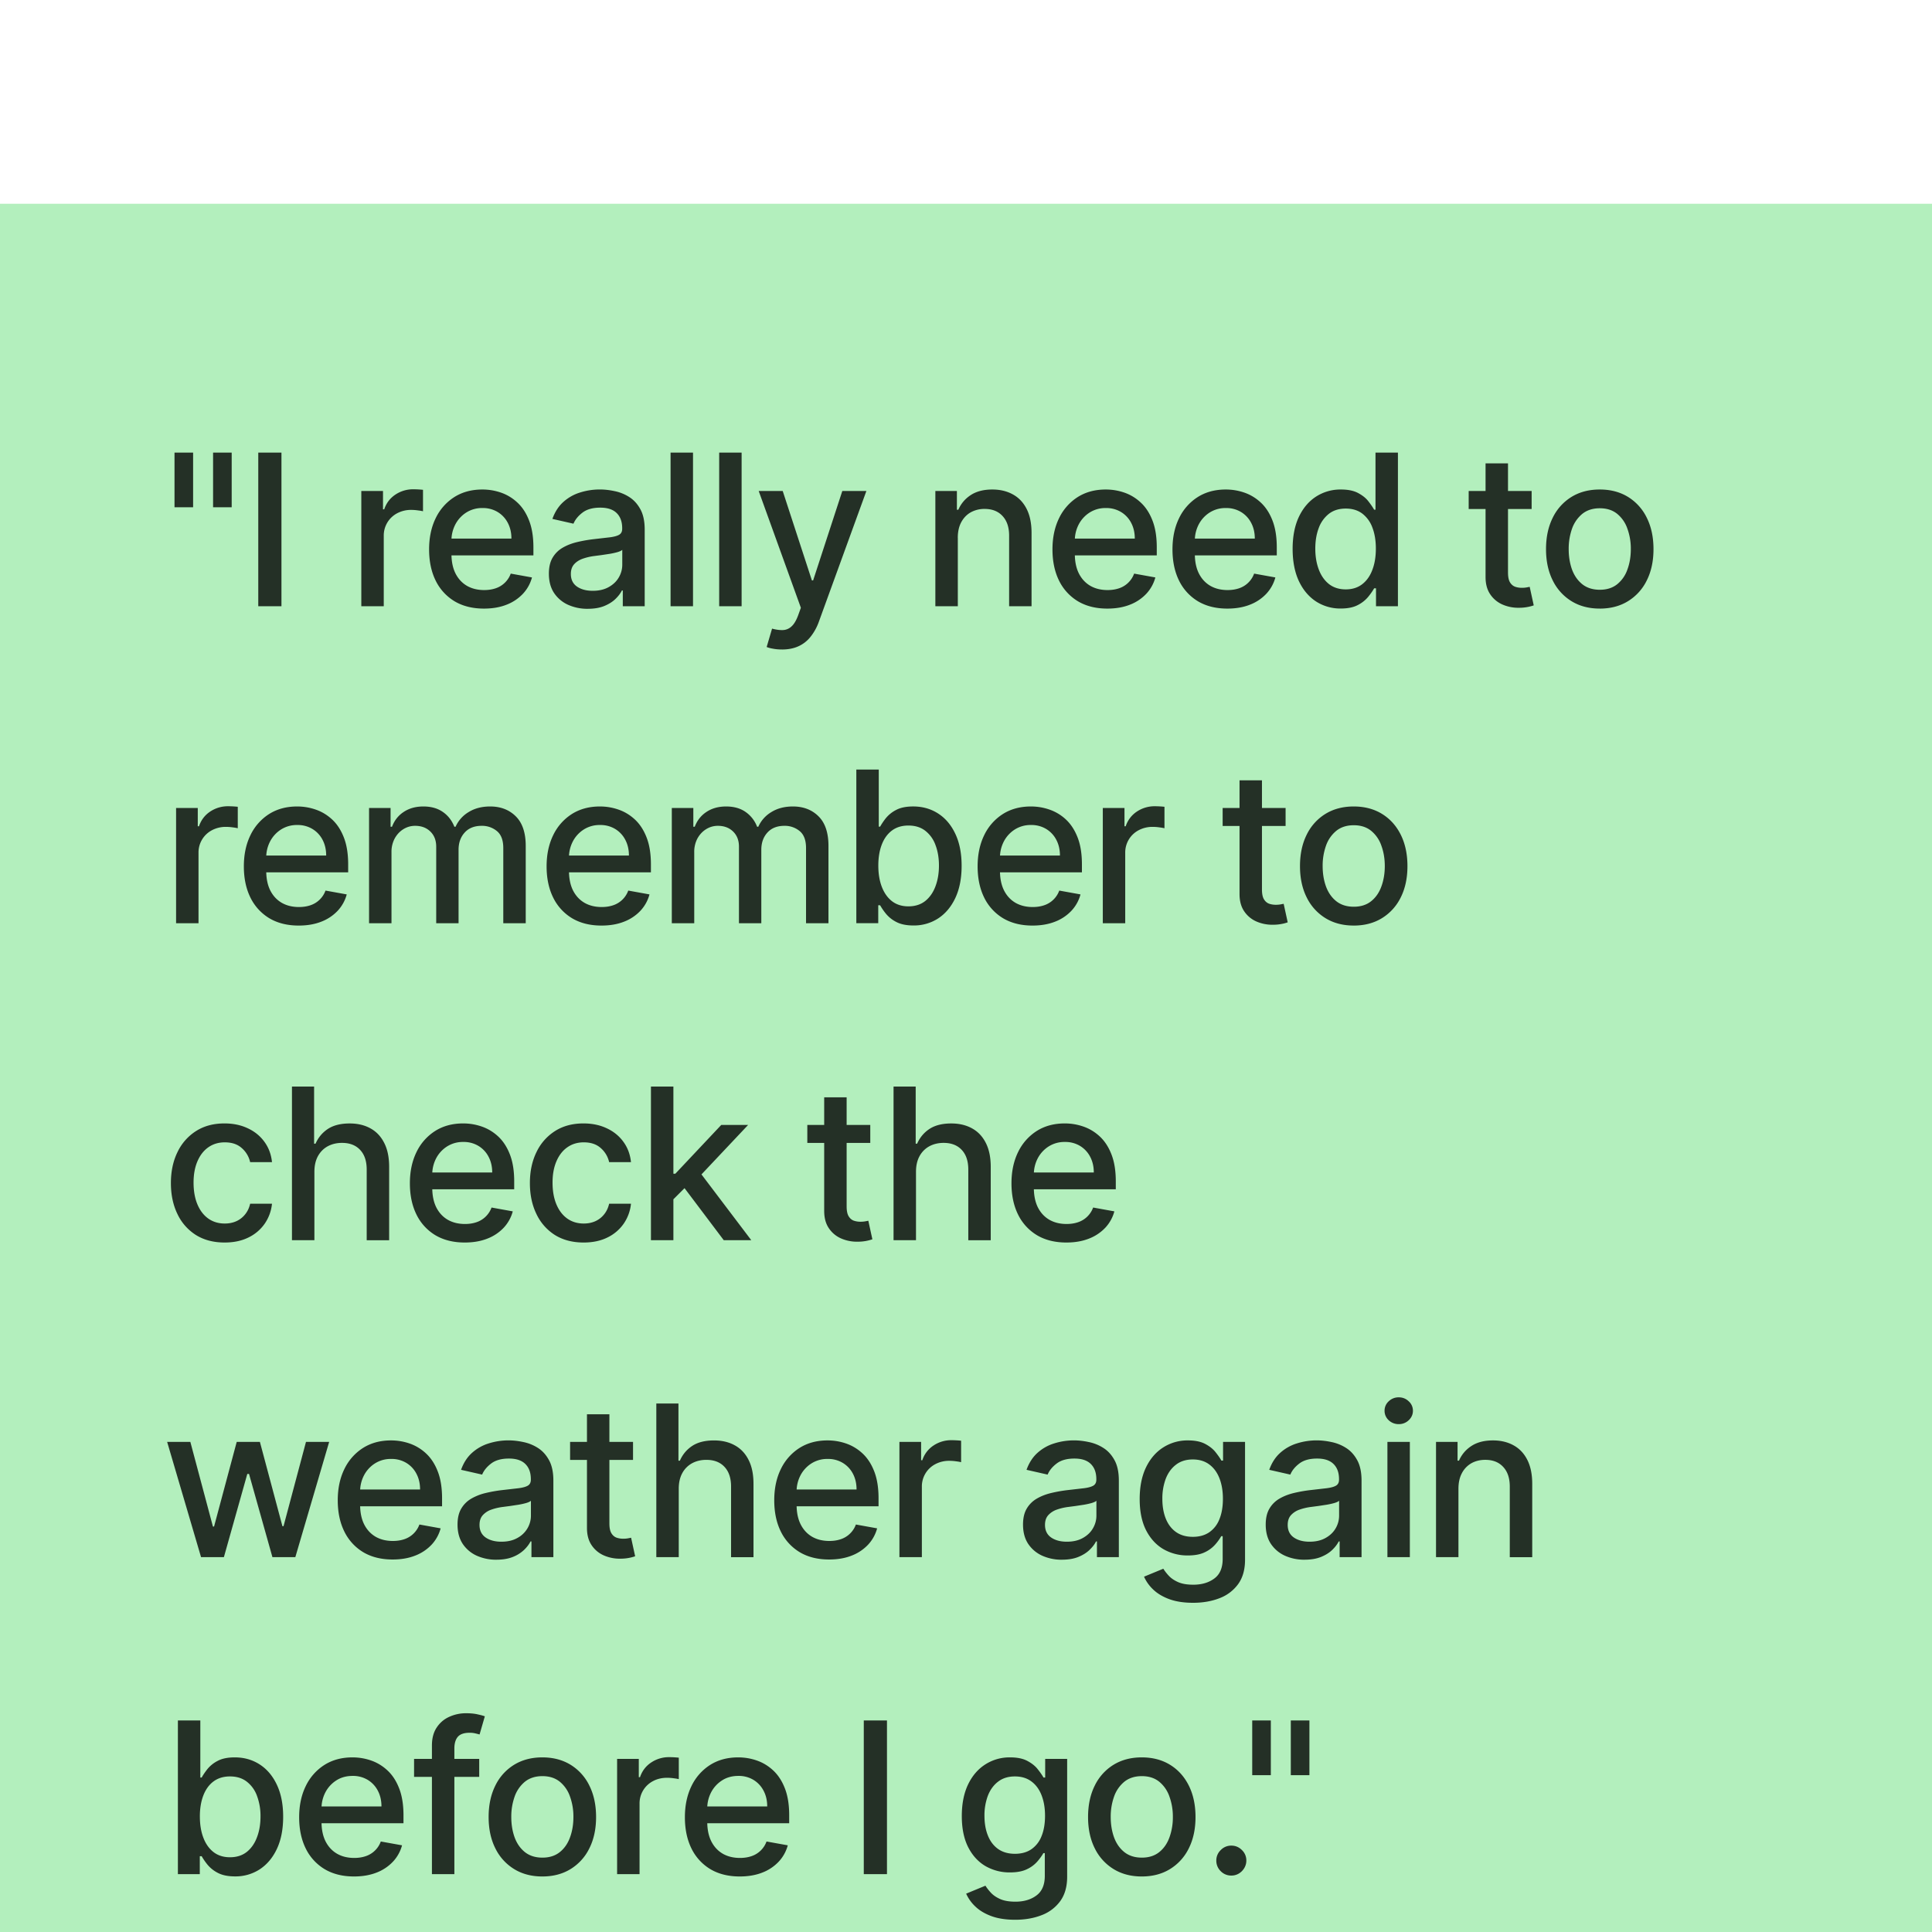
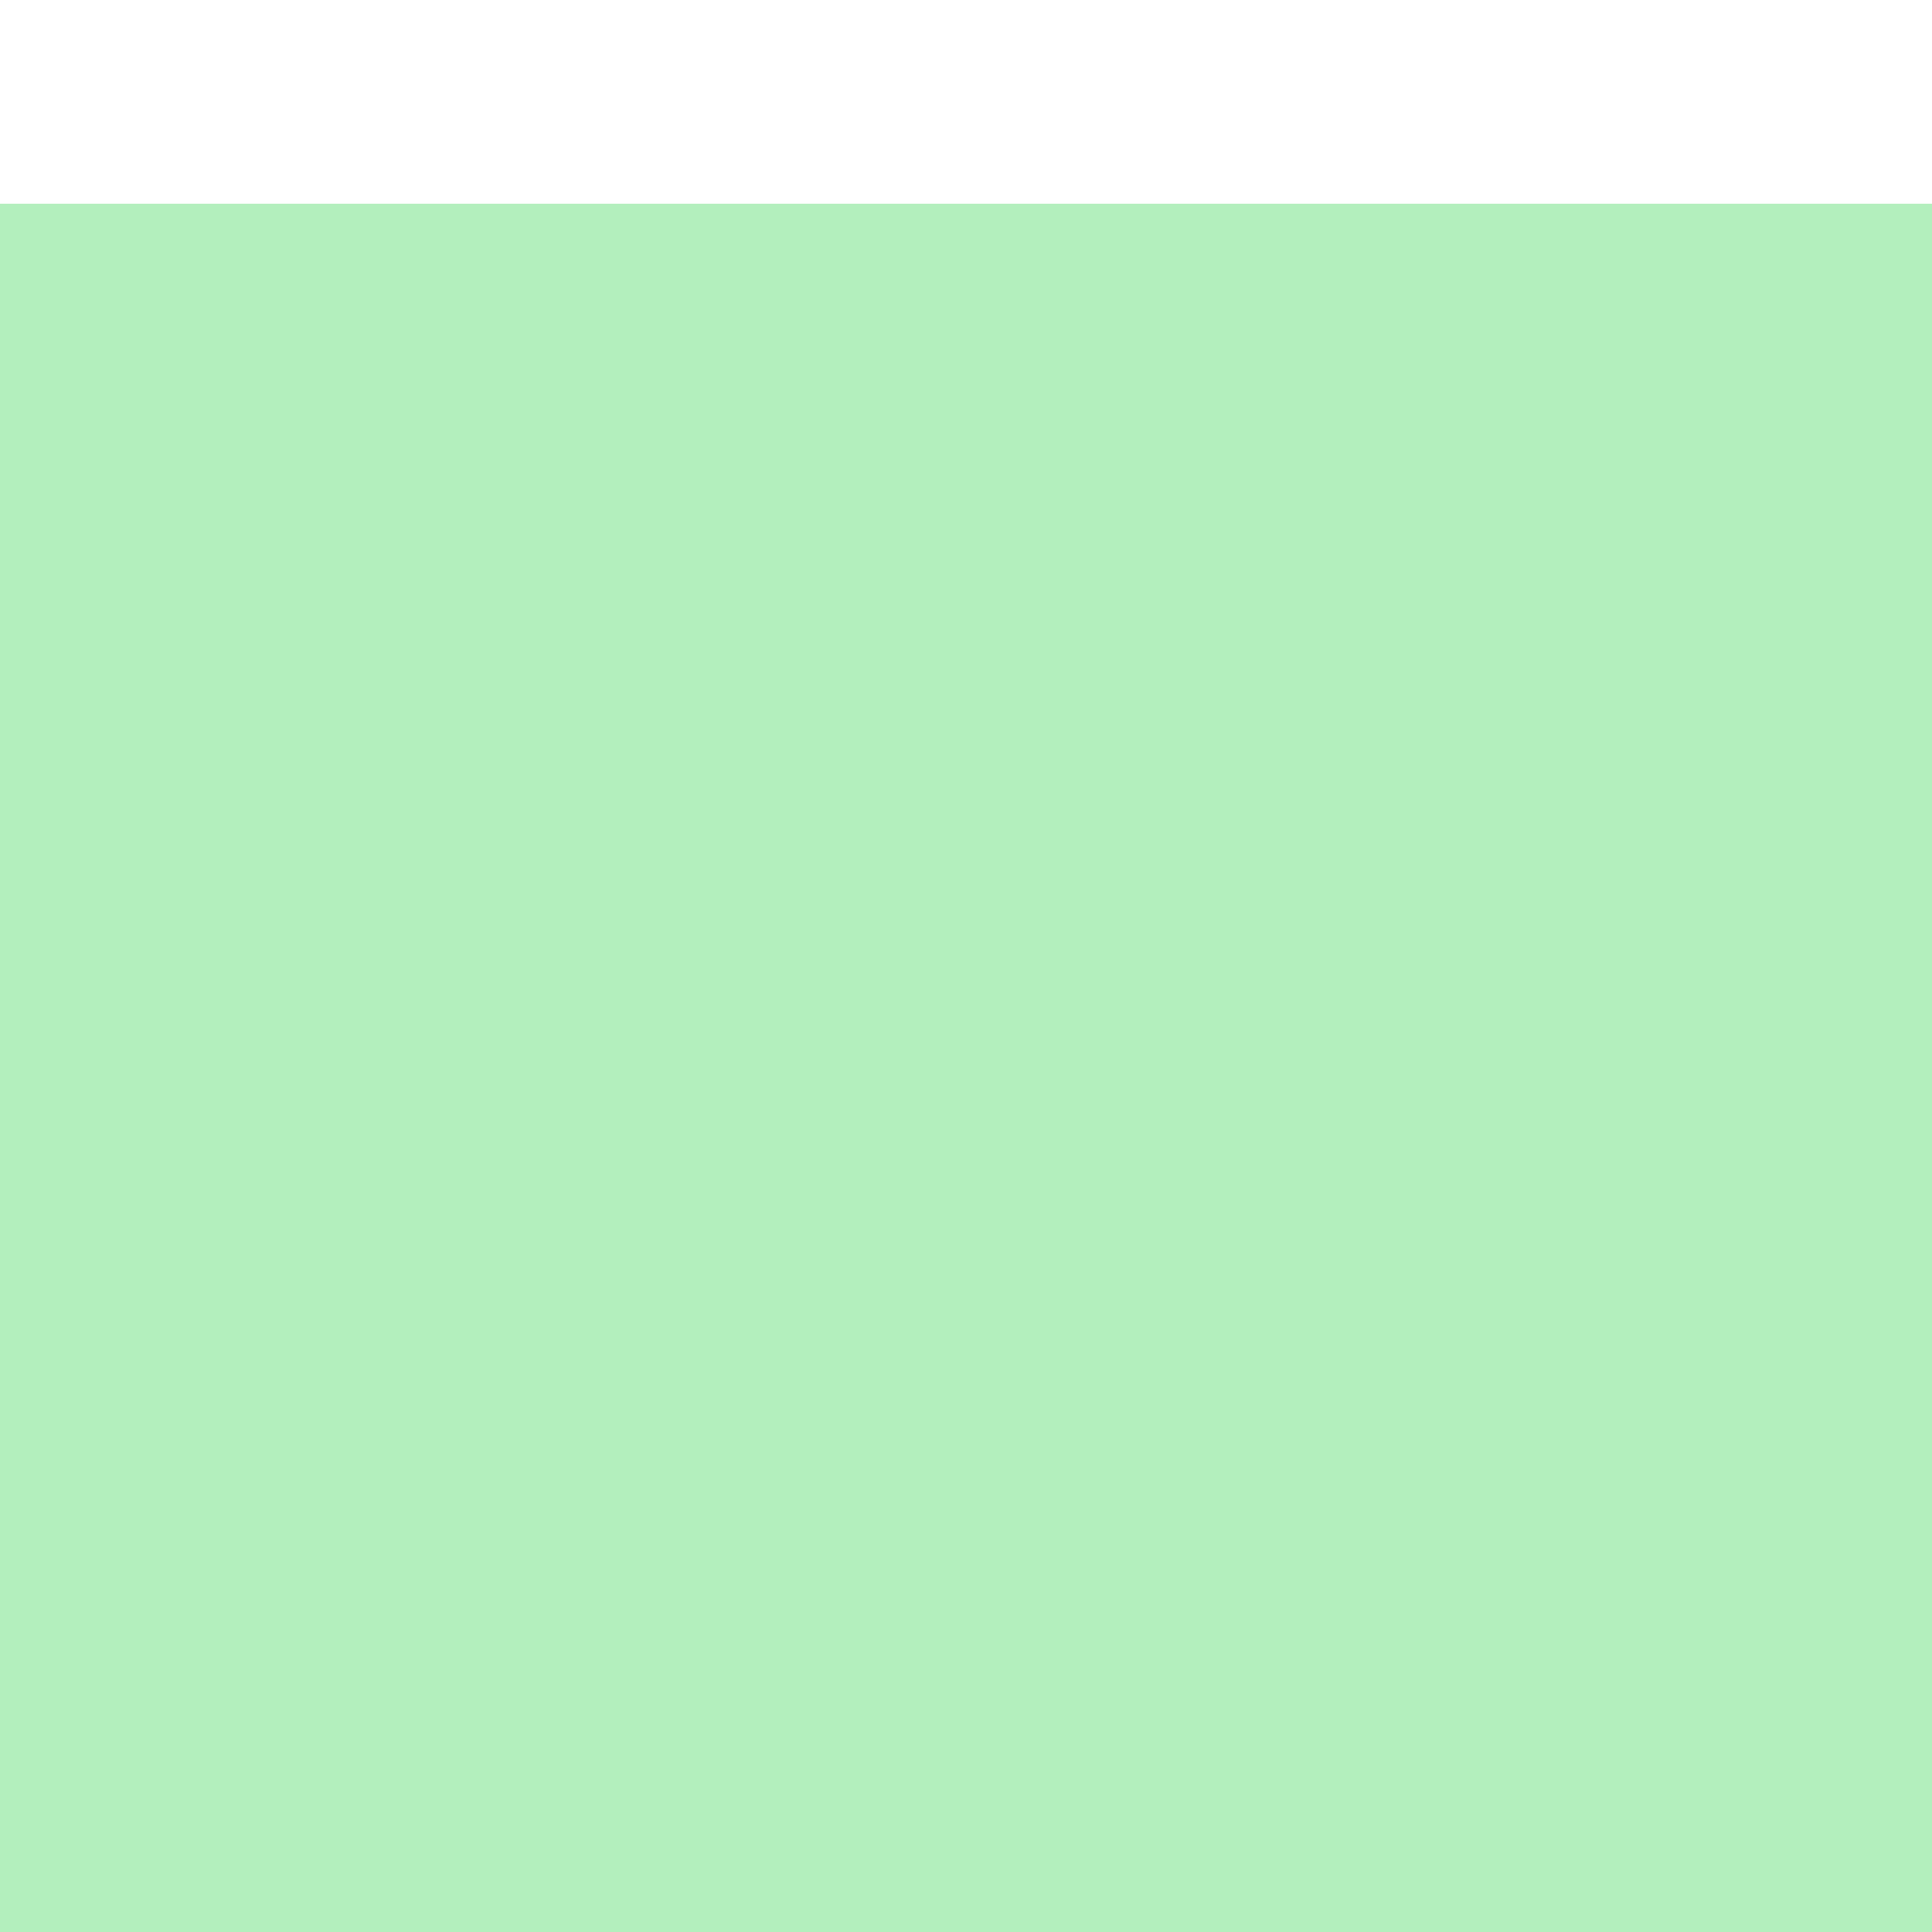
<svg xmlns="http://www.w3.org/2000/svg" width="128" height="128" fill="none">
  <g filter="url(#a)">
    <path fill="#B3EFBD" d="M0 0h128v128H0z" />
-     <path fill="#000" fill-opacity=".8" d="M12.794 16.485v3.624h-1.232v-3.624h1.232Zm2.556 0v3.624h-1.233v-3.624h1.233Zm3.297 0v10.181h-1.536v-10.18h1.536Zm5.291 10.181V19.03h1.437v1.213h.08c.139-.41.384-.734.735-.97a2.106 2.106 0 0 1 1.203-.357 6.379 6.379 0 0 1 .632.035v1.421a2.662 2.662 0 0 0-.318-.054 3.036 3.036 0 0 0-.458-.035 1.94 1.94 0 0 0-.94.224 1.662 1.662 0 0 0-.884 1.496v4.663h-1.487Zm8.125.155c-.752 0-1.4-.161-1.944-.483a3.272 3.272 0 0 1-1.253-1.367c-.291-.59-.437-1.28-.437-2.073 0-.782.146-1.472.437-2.068a3.398 3.398 0 0 1 1.233-1.397c.53-.335 1.15-.502 1.86-.502.43 0 .848.071 1.253.213.404.143.767.367 1.088.672.322.305.575.7.76 1.188.186.484.28 1.072.28 1.765v.527h-6.071v-1.114h4.614c0-.391-.08-.737-.239-1.039a1.803 1.803 0 0 0-.671-.72 1.875 1.875 0 0 0-1.004-.264 1.94 1.94 0 0 0-1.094.308 2.07 2.07 0 0 0-.716.795 2.296 2.296 0 0 0-.249 1.06v.87c0 .51.09.944.269 1.302.182.358.436.631.76.82.325.186.705.279 1.139.279.282 0 .538-.04.77-.12a1.599 1.599 0 0 0 .99-.97l1.407.254a2.548 2.548 0 0 1-.607 1.09 2.94 2.94 0 0 1-1.088.72c-.435.17-.93.254-1.487.254Zm6.882.014a3.12 3.12 0 0 1-1.313-.268 2.211 2.211 0 0 1-.93-.79c-.225-.345-.337-.768-.337-1.268 0-.431.082-.786.248-1.064.166-.279.39-.499.671-.661.282-.163.597-.285.945-.368a9.387 9.387 0 0 1 1.064-.19l1.114-.128c.285-.037.492-.095.621-.174.13-.08.194-.21.194-.388V21.5c0-.434-.123-.77-.368-1.01-.242-.238-.603-.357-1.084-.357-.5 0-.895.11-1.183.333-.285.219-.482.462-.592.73l-1.397-.317c.166-.464.408-.839.726-1.124a2.942 2.942 0 0 1 1.109-.626 4.327 4.327 0 0 1 1.317-.2c.305 0 .628.037.97.11.345.07.666.199.964.388.302.189.549.459.741.81.192.348.288.8.288 1.358v5.07h-1.451v-1.044h-.06c-.096.193-.24.382-.432.567-.193.186-.44.34-.741.463-.302.122-.663.183-1.084.183Zm.323-1.193c.411 0 .762-.08 1.054-.243.295-.163.519-.375.671-.637a1.65 1.65 0 0 0 .234-.85v-.984c-.053.053-.156.103-.308.149a4.81 4.81 0 0 1-.512.114l-.562.085-.458.06a3.688 3.688 0 0 0-.79.184c-.235.086-.424.21-.567.372-.139.16-.209.372-.209.637 0 .368.136.646.408.835.272.186.618.278 1.04.278Zm6.646-9.157v10.181h-1.487v-10.18h1.487Zm3.22 0v10.181h-1.486v-10.18h1.486Zm2.674 13.045c-.222 0-.425-.018-.607-.055a1.91 1.91 0 0 1-.408-.109l.358-1.218c.272.073.514.104.726.095a.87.87 0 0 0 .562-.24c.166-.148.312-.392.438-.73l.183-.507-2.794-7.736h1.591l1.934 5.926h.08l1.934-5.926H57.4l-3.147 8.656a3.452 3.452 0 0 1-.557 1.009 2.16 2.16 0 0 1-.806.626c-.311.14-.672.21-1.083.21Zm11.65-7.398v4.534H61.97V19.03h1.427v1.243h.094c.176-.404.45-.73.825-.974.378-.246.854-.368 1.427-.368.52 0 .976.11 1.367.328.391.215.695.537.91.964.216.428.323.957.323 1.586v4.857h-1.486v-4.678c0-.553-.144-.986-.433-1.297-.288-.315-.684-.473-1.188-.473a1.86 1.86 0 0 0-.92.224c-.265.15-.475.368-.631.656-.153.285-.229.63-.229 1.034Zm9.905 4.689c-.752 0-1.4-.161-1.944-.483a3.272 3.272 0 0 1-1.253-1.367c-.291-.59-.437-1.28-.437-2.073 0-.782.146-1.472.437-2.068a3.398 3.398 0 0 1 1.233-1.397c.53-.335 1.15-.502 1.86-.502.43 0 .848.071 1.253.213.404.143.767.367 1.088.672.322.305.575.7.761 1.188.186.484.278 1.072.278 1.765v.527h-6.07v-1.114h4.614c0-.391-.08-.737-.239-1.039a1.803 1.803 0 0 0-.671-.72 1.875 1.875 0 0 0-1.004-.264 1.94 1.94 0 0 0-1.094.308 2.07 2.07 0 0 0-.716.795 2.296 2.296 0 0 0-.249 1.06v.87c0 .51.09.944.269 1.302.182.358.436.631.76.82.325.186.705.279 1.14.279.28 0 .538-.04.77-.12a1.599 1.599 0 0 0 .99-.97l1.406.254a2.548 2.548 0 0 1-.607 1.09 2.94 2.94 0 0 1-1.088.72c-.434.17-.93.254-1.487.254Zm7.95 0c-.751 0-1.4-.161-1.943-.483a3.272 3.272 0 0 1-1.253-1.367c-.291-.59-.437-1.28-.437-2.073 0-.782.145-1.472.437-2.068a3.398 3.398 0 0 1 1.233-1.397c.53-.335 1.15-.502 1.86-.502.43 0 .848.071 1.252.213.405.143.768.367 1.09.672.32.305.574.7.76 1.188.185.484.278 1.072.278 1.765v.527h-6.07v-1.114h4.614c0-.391-.08-.737-.24-1.039a1.803 1.803 0 0 0-.67-.72 1.875 1.875 0 0 0-1.005-.264 1.94 1.94 0 0 0-1.093.308 2.07 2.07 0 0 0-.716.795 2.296 2.296 0 0 0-.249 1.06v.87c0 .51.09.944.269 1.302.182.358.435.631.76.82.325.186.705.279 1.139.279.282 0 .538-.04.77-.12a1.599 1.599 0 0 0 .99-.97l1.407.254a2.548 2.548 0 0 1-.607 1.09 2.94 2.94 0 0 1-1.089.72c-.434.17-.93.254-1.486.254Zm7.52-.005a2.96 2.96 0 0 1-1.651-.473c-.48-.318-.859-.77-1.134-1.357-.272-.59-.408-1.297-.408-2.123 0-.825.138-1.531.413-2.118.279-.586.66-1.035 1.144-1.347a2.974 2.974 0 0 1 1.645-.467c.474 0 .855.08 1.144.238.291.156.517.338.676.547.162.209.288.393.378.552h.09v-3.783h1.486v10.181h-1.452v-1.188h-.124c-.09.163-.22.348-.388.557a2.155 2.155 0 0 1-.686.547c-.292.156-.67.234-1.134.234Zm.327-1.268c.428 0 .79-.113 1.084-.338.298-.229.524-.545.676-.95.156-.404.234-.875.234-1.412 0-.53-.076-.994-.229-1.392a2.051 2.051 0 0 0-.67-.93c-.296-.221-.66-.332-1.095-.332-.447 0-.82.116-1.118.348a2.126 2.126 0 0 0-.676.95c-.15.4-.224.852-.224 1.356 0 .51.076.97.229 1.378.152.407.377.73.676.969.301.235.672.353 1.113.353Zm12.315-6.518v1.193h-4.171V19.03h4.171Zm-3.053-1.83h1.487v7.224c0 .289.043.506.129.652.086.142.197.24.333.293.139.05.29.075.453.075.119 0 .223-.009.313-.025l.209-.04.268 1.228a2.497 2.497 0 0 1-.368.1 2.913 2.913 0 0 1-.596.059 2.617 2.617 0 0 1-1.094-.209 1.876 1.876 0 0 1-.82-.676c-.21-.305-.314-.688-.314-1.148V17.2Zm7.566 9.62c-.716 0-1.341-.163-1.874-.492a3.316 3.316 0 0 1-1.243-1.377c-.295-.59-.443-1.28-.443-2.068 0-.792.148-1.485.443-2.078a3.31 3.31 0 0 1 1.243-1.382c.533-.328 1.158-.492 1.874-.492.716 0 1.341.164 1.874.492a3.31 3.31 0 0 1 1.243 1.382c.295.593.443 1.286.443 2.078 0 .789-.148 1.478-.443 2.068a3.316 3.316 0 0 1-1.243 1.377c-.533.329-1.158.493-1.874.493Zm.005-1.247c.464 0 .848-.123 1.153-.368a2.15 2.15 0 0 0 .676-.98c.15-.407.224-.856.224-1.347a3.86 3.86 0 0 0-.224-1.342 2.18 2.18 0 0 0-.676-.99c-.305-.248-.689-.372-1.153-.372-.467 0-.855.124-1.164.373a2.235 2.235 0 0 0-.681.989 3.98 3.98 0 0 0-.218 1.342c0 .49.073.94.218 1.348.15.407.377.734.681.979.309.245.697.368 1.164.368ZM11.666 47.666V40.03h1.437v1.213h.08c.139-.41.384-.734.735-.97a2.106 2.106 0 0 1 1.203-.357 6.382 6.382 0 0 1 .632.035v1.422a2.666 2.666 0 0 0-.319-.055 3.036 3.036 0 0 0-.457-.035 1.94 1.94 0 0 0-.94.224 1.661 1.661 0 0 0-.885 1.496v4.663h-1.486Zm8.125.155c-.753 0-1.4-.161-1.944-.483a3.272 3.272 0 0 1-1.253-1.367c-.292-.59-.438-1.28-.438-2.073 0-.782.146-1.472.438-2.068a3.398 3.398 0 0 1 1.233-1.397c.53-.335 1.15-.502 1.86-.502.43 0 .848.071 1.252.214.404.142.767.366 1.089.67.321.306.575.702.76 1.189.186.484.279 1.072.279 1.765v.527h-6.07v-1.114h4.613c0-.391-.08-.737-.238-1.039a1.803 1.803 0 0 0-.671-.72 1.875 1.875 0 0 0-1.005-.264 1.94 1.94 0 0 0-1.094.308 2.07 2.07 0 0 0-.715.795 2.296 2.296 0 0 0-.249 1.06v.87c0 .51.09.944.268 1.302.183.358.436.631.761.82.325.186.704.279 1.139.279.281 0 .538-.04.77-.12a1.599 1.599 0 0 0 .99-.97l1.406.254a2.548 2.548 0 0 1-.606 1.09 2.94 2.94 0 0 1-1.089.72c-.434.17-.93.254-1.486.254Zm4.66-.154V40.03h1.426v1.243h.095c.159-.42.419-.749.78-.984.361-.239.794-.358 1.298-.358.51 0 .938.119 1.282.358.348.238.605.566.771.984h.08a2.15 2.15 0 0 1 .87-.974c.397-.246.871-.368 1.421-.368.693 0 1.258.217 1.696.651.44.434.661 1.089.661 1.964v5.12h-1.487v-4.981c0-.517-.14-.892-.422-1.124a1.537 1.537 0 0 0-1.01-.348c-.483 0-.86.15-1.128.448-.268.295-.403.674-.403 1.138v4.867H28.9v-5.075c0-.415-.13-.748-.388-1s-.595-.378-1.01-.378c-.28 0-.541.075-.78.224-.235.146-.426.35-.571.612a1.873 1.873 0 0 0-.214.91v4.707H24.45Zm15.398.154c-.753 0-1.4-.161-1.944-.483a3.271 3.271 0 0 1-1.253-1.367c-.292-.59-.438-1.28-.438-2.073 0-.782.146-1.472.438-2.068a3.398 3.398 0 0 1 1.233-1.397c.53-.335 1.15-.502 1.86-.502.43 0 .848.071 1.252.214.404.142.767.366 1.089.67.321.306.575.702.76 1.189.186.484.279 1.072.279 1.765v.527h-6.07v-1.114h4.613c0-.391-.08-.737-.239-1.039a1.804 1.804 0 0 0-.67-.72 1.875 1.875 0 0 0-1.005-.264 1.94 1.94 0 0 0-1.094.308 2.07 2.07 0 0 0-.716.795 2.296 2.296 0 0 0-.248 1.06v.87c0 .51.09.944.268 1.302.183.358.436.631.761.82.325.186.704.279 1.139.279.281 0 .538-.04.77-.12a1.598 1.598 0 0 0 .99-.97l1.406.254a2.548 2.548 0 0 1-.606 1.09 2.94 2.94 0 0 1-1.089.72c-.434.17-.93.254-1.486.254Zm4.66-.154V40.03h1.426v1.243h.094c.16-.42.42-.749.781-.984.361-.239.794-.358 1.298-.358.51 0 .938.119 1.282.358a2.1 2.1 0 0 1 .77.984h.08a2.15 2.15 0 0 1 .87-.974c.398-.246.872-.368 1.422-.368.693 0 1.258.217 1.696.651.44.434.66 1.089.66 1.964v5.12h-1.486v-4.981c0-.517-.14-.892-.422-1.124a1.537 1.537 0 0 0-1.01-.348c-.483 0-.86.15-1.128.448-.268.295-.403.674-.403 1.138v4.867h-1.481v-5.075c0-.415-.13-.748-.388-1-.259-.252-.595-.378-1.01-.378-.281 0-.541.075-.78.224-.235.146-.426.35-.572.612a1.872 1.872 0 0 0-.213.91v4.707h-1.487Zm12.225 0V37.484h1.487v3.783h.09a4.18 4.18 0 0 1 .372-.552 2.11 2.11 0 0 1 .676-.547c.289-.159.67-.238 1.144-.238.617 0 1.167.156 1.65.467.485.312.864.76 1.14 1.347.278.587.417 1.293.417 2.118s-.138 1.533-.413 2.123c-.275.587-.653 1.04-1.133 1.357a2.938 2.938 0 0 1-1.646.473c-.464 0-.844-.078-1.139-.234a2.156 2.156 0 0 1-.686-.547 4.142 4.142 0 0 1-.383-.557h-.124v1.188h-1.452Zm1.457-3.819c0 .537.078 1.008.234 1.412.156.405.381.721.676.95.295.225.656.338 1.084.338.444 0 .815-.118 1.113-.353.299-.239.524-.562.677-.97.155-.407.233-.866.233-1.377 0-.504-.076-.956-.228-1.357a2.078 2.078 0 0 0-.677-.95c-.298-.231-.67-.347-1.118-.347-.431 0-.796.11-1.094.333-.295.222-.519.532-.671.93-.153.397-.229.861-.229 1.391Zm10.213 3.973c-.752 0-1.4-.161-1.944-.483a3.271 3.271 0 0 1-1.253-1.367c-.291-.59-.437-1.28-.437-2.073 0-.782.146-1.472.437-2.068a3.398 3.398 0 0 1 1.233-1.397c.53-.335 1.15-.502 1.86-.502.43 0 .848.071 1.252.214a3.04 3.04 0 0 1 1.09.67c.32.306.574.702.76 1.189.186.484.278 1.072.278 1.765v.527h-6.07v-1.114h4.614c0-.391-.08-.737-.239-1.039a1.803 1.803 0 0 0-.671-.72 1.875 1.875 0 0 0-1.004-.264 1.94 1.94 0 0 0-1.094.308 2.068 2.068 0 0 0-.716.795 2.295 2.295 0 0 0-.249 1.06v.87c0 .51.09.944.269 1.302.182.358.436.631.76.82.325.186.705.279 1.139.279.282 0 .539-.04.77-.12a1.599 1.599 0 0 0 .99-.97l1.407.254a2.549 2.549 0 0 1-.607 1.09 2.941 2.941 0 0 1-1.088.72c-.435.17-.93.254-1.487.254Zm4.66-.154V40.03H74.5v1.213h.079c.14-.41.385-.734.736-.97a2.106 2.106 0 0 1 1.203-.357 6.386 6.386 0 0 1 .631.035v1.422a2.658 2.658 0 0 0-.318-.055 3.035 3.035 0 0 0-.457-.035 1.94 1.94 0 0 0-.94.224 1.663 1.663 0 0 0-.885 1.496v4.663h-1.486Zm12.11-7.637v1.193h-4.17V40.03h4.17Zm-3.052-1.83h1.486v7.224c0 .289.043.506.13.652.086.142.197.24.333.293.139.05.29.075.452.075.12 0 .224-.009.313-.025l.21-.04.268 1.228a2.495 2.495 0 0 1-.368.1 2.914 2.914 0 0 1-.597.059 2.615 2.615 0 0 1-1.094-.209 1.876 1.876 0 0 1-.82-.676c-.209-.305-.313-.688-.313-1.148V38.2Zm7.565 9.62c-.715 0-1.34-.163-1.874-.492a3.319 3.319 0 0 1-1.243-1.377c-.295-.59-.442-1.28-.442-2.068 0-.792.147-1.485.442-2.078a3.312 3.312 0 0 1 1.243-1.382c.534-.328 1.159-.492 1.874-.492.716 0 1.341.164 1.875.492.533.328.948.789 1.243 1.382.294.593.442 1.286.442 2.078 0 .789-.147 1.478-.442 2.068a3.319 3.319 0 0 1-1.243 1.377c-.534.329-1.159.493-1.875.493Zm.005-1.247c.464 0 .849-.123 1.154-.368.305-.245.53-.572.676-.98.149-.407.224-.856.224-1.347 0-.487-.075-.934-.224-1.342a2.187 2.187 0 0 0-.676-.99c-.305-.248-.69-.372-1.154-.372-.467 0-.855.124-1.163.373a2.221 2.221 0 0 0-.681.989 3.96 3.96 0 0 0-.219 1.342c0 .49.073.94.219 1.347.149.408.376.735.681.98.308.245.696.368 1.163.368ZM14.882 68.82c-.739 0-1.375-.168-1.909-.502a3.325 3.325 0 0 1-1.223-1.398c-.285-.593-.427-1.272-.427-2.038 0-.775.146-1.46.437-2.053a3.351 3.351 0 0 1 1.233-1.397c.53-.335 1.155-.502 1.875-.502.58 0 1.097.107 1.55.323.455.212.821.51 1.1.895.281.384.449.833.502 1.347h-1.447a1.735 1.735 0 0 0-.547-.925c-.282-.258-.66-.387-1.133-.387-.415 0-.778.109-1.09.328-.308.215-.548.523-.72.924-.172.398-.259.869-.259 1.412 0 .557.085 1.038.254 1.442.169.404.408.718.716.94.311.222.678.333 1.098.333.282 0 .537-.052.766-.154.232-.106.426-.257.582-.453.159-.195.27-.43.333-.706h1.447a2.811 2.811 0 0 1-.483 1.323 2.775 2.775 0 0 1-1.078.915c-.448.222-.973.333-1.576.333Zm5.948-4.689v4.534h-1.487V58.486h1.467v3.788h.094c.18-.41.453-.737.82-.98.369-.241.85-.362 1.442-.362.524 0 .982.107 1.373.323.394.215.699.537.914.964.22.425.329.955.329 1.591v4.858h-1.487v-4.679c0-.56-.144-.994-.433-1.302-.288-.312-.689-.468-1.203-.468-.351 0-.666.075-.944.224-.275.15-.492.368-.652.656-.155.285-.233.63-.233 1.034Zm9.96 4.689c-.752 0-1.4-.161-1.944-.483a3.271 3.271 0 0 1-1.252-1.367c-.292-.59-.438-1.28-.438-2.073 0-.782.146-1.472.438-2.068a3.398 3.398 0 0 1 1.233-1.397c.53-.335 1.15-.502 1.859-.502.43 0 .848.071 1.253.214.404.142.767.366 1.089.67.321.306.575.702.76 1.189.186.484.279 1.072.279 1.765v.527h-6.07v-1.114h4.613c0-.391-.08-.737-.239-1.039a1.803 1.803 0 0 0-.67-.72 1.875 1.875 0 0 0-1.005-.264 1.94 1.94 0 0 0-1.094.308 2.07 2.07 0 0 0-.716.795 2.296 2.296 0 0 0-.248 1.06v.87c0 .51.09.944.268 1.302.182.358.436.631.76.82.326.186.705.279 1.14.279.281 0 .538-.04.77-.12a1.598 1.598 0 0 0 .99-.97l1.406.254a2.548 2.548 0 0 1-.606 1.09 2.94 2.94 0 0 1-1.09.72c-.433.17-.929.254-1.486.254Zm7.877 0c-.74 0-1.376-.168-1.91-.502a3.324 3.324 0 0 1-1.222-1.398c-.286-.593-.428-1.272-.428-2.038 0-.775.146-1.46.437-2.053a3.352 3.352 0 0 1 1.233-1.397c.53-.335 1.155-.502 1.875-.502.58 0 1.097.107 1.55.323.455.212.821.51 1.1.895.281.384.449.833.502 1.347h-1.447a1.733 1.733 0 0 0-.547-.925c-.282-.258-.66-.387-1.134-.387-.414 0-.777.109-1.088.328-.309.215-.549.523-.721.924-.172.398-.259.869-.259 1.412 0 .557.085 1.038.254 1.442.169.404.407.718.716.94.311.222.678.333 1.098.333.282 0 .537-.052.766-.154.232-.106.426-.257.582-.453.159-.195.27-.43.333-.706h1.447a2.81 2.81 0 0 1-.483 1.323 2.776 2.776 0 0 1-1.078.915c-.448.222-.973.333-1.576.333Zm5.828-2.745-.01-1.814h.258l3.043-3.232h1.78l-3.47 3.68h-.234l-1.367 1.366Zm-1.368 2.59V58.486h1.487v10.181h-1.487Zm4.823 0-2.735-3.629 1.024-1.039 3.535 4.669H47.95Zm9.708-7.636v1.193h-4.171V61.03h4.171Zm-3.053-1.83h1.487v7.224c0 .289.043.506.13.652.085.142.196.24.332.293.14.05.29.075.453.075.119 0 .223-.009.313-.025l.209-.04.268 1.228a2.925 2.925 0 0 1-.964.159 2.615 2.615 0 0 1-1.094-.209 1.876 1.876 0 0 1-.82-.676c-.21-.305-.314-.688-.314-1.148V59.2Zm6.082 4.932v4.534H59.2V58.486h1.467v3.788h.094c.18-.41.453-.737.82-.98.369-.241.85-.362 1.443-.362.523 0 .98.107 1.372.323.394.215.7.537.915.964.218.425.328.955.328 1.591v4.858h-1.487v-4.679c0-.56-.144-.994-.432-1.302-.289-.312-.69-.468-1.203-.468-.352 0-.667.075-.945.224a1.62 1.62 0 0 0-.651.656c-.156.285-.234.63-.234 1.034Zm9.96 4.689c-.752 0-1.4-.161-1.943-.483a3.271 3.271 0 0 1-1.253-1.367c-.292-.59-.438-1.28-.438-2.073 0-.782.146-1.472.438-2.068a3.398 3.398 0 0 1 1.233-1.397c.53-.335 1.15-.502 1.86-.502.43 0 .848.071 1.252.214.404.142.767.366 1.089.67.321.306.575.702.76 1.189.186.484.279 1.072.279 1.765v.527h-6.07v-1.114h4.613c0-.391-.08-.737-.239-1.039a1.804 1.804 0 0 0-.67-.72 1.875 1.875 0 0 0-1.005-.264 1.94 1.94 0 0 0-1.094.308 2.068 2.068 0 0 0-.716.795 2.295 2.295 0 0 0-.248 1.06v.87c0 .51.09.944.268 1.302.182.358.436.631.76.82.326.186.705.279 1.14.279.281 0 .538-.04.77-.12a1.598 1.598 0 0 0 .99-.97l1.406.254a2.549 2.549 0 0 1-.606 1.09 2.941 2.941 0 0 1-1.089.72c-.434.17-.93.254-1.487.254ZM13.321 89.667l-2.247-7.637h1.537l1.496 5.608h.075l1.501-5.608h1.536l1.492 5.583h.074l1.487-5.583h1.536l-2.242 7.636h-1.517l-1.55-5.513h-.115l-1.551 5.513h-1.511Zm12.69.154c-.752 0-1.4-.161-1.944-.483a3.272 3.272 0 0 1-1.252-1.367c-.292-.59-.438-1.28-.438-2.073 0-.782.146-1.472.438-2.068a3.398 3.398 0 0 1 1.233-1.397c.53-.335 1.15-.502 1.859-.502.43 0 .849.071 1.253.213a3.05 3.05 0 0 1 1.089.672c.321.305.575.7.76 1.188.186.484.279 1.072.279 1.765v.527h-6.07v-1.114h4.613c0-.391-.08-.737-.239-1.039a1.803 1.803 0 0 0-.67-.72 1.875 1.875 0 0 0-1.005-.264 1.94 1.94 0 0 0-1.094.308 2.07 2.07 0 0 0-.716.795 2.296 2.296 0 0 0-.248 1.06v.87c0 .51.09.944.268 1.302.183.358.436.631.76.82.326.186.705.279 1.14.279.281 0 .538-.04.77-.12a1.599 1.599 0 0 0 .99-.97l1.406.254a2.547 2.547 0 0 1-.606 1.09 2.94 2.94 0 0 1-1.09.72c-.433.17-.929.254-1.486.254Zm6.882.014a3.12 3.12 0 0 1-1.312-.268 2.211 2.211 0 0 1-.93-.79c-.225-.345-.338-.768-.338-1.268 0-.431.083-.786.249-1.064.165-.278.39-.499.67-.661a3.51 3.51 0 0 1 .945-.368 9.387 9.387 0 0 1 1.064-.19l1.114-.128c.285-.037.492-.095.621-.174.13-.08.194-.21.194-.388V84.5c0-.434-.122-.77-.368-1.01-.242-.238-.603-.357-1.083-.357-.5 0-.895.11-1.184.333-.285.219-.482.462-.591.73l-1.397-.317c.165-.464.407-.839.726-1.124a2.942 2.942 0 0 1 1.108-.626 4.327 4.327 0 0 1 1.318-.2c.305 0 .628.037.97.11.344.07.665.199.964.388.301.189.548.459.74.81.193.348.289.8.289 1.358v5.07H35.21v-1.043h-.06c-.096.192-.24.38-.432.566a2.31 2.31 0 0 1-.74.463c-.303.122-.664.183-1.085.183Zm.324-1.193c.41 0 .762-.08 1.053-.243a1.71 1.71 0 0 0 .672-.637 1.65 1.65 0 0 0 .233-.85v-.984c-.053.053-.155.103-.308.149-.15.043-.32.081-.512.114l-.562.085-.457.06a3.687 3.687 0 0 0-.79.183 1.362 1.362 0 0 0-.567.373c-.14.16-.21.372-.21.637 0 .368.137.646.408.835.272.186.619.278 1.04.278Zm8.723-6.612v1.193h-4.17V82.03h4.17Zm-3.052-1.83h1.486v7.224c0 .289.043.506.13.652.086.142.197.24.333.293.139.05.29.075.452.075.12 0 .224-.009.313-.025l.21-.04.268 1.228a2.936 2.936 0 0 1-.965.159 2.615 2.615 0 0 1-1.094-.209 1.876 1.876 0 0 1-.82-.676c-.209-.305-.313-.688-.313-1.148V80.2Zm6.081 4.932v4.534h-1.486v-10.18h1.466v3.788h.095c.179-.41.452-.737.82-.98.368-.241.849-.362 1.442-.362.524 0 .981.107 1.372.323.395.215.7.537.915.964.219.425.328.955.328 1.591v4.858h-1.486v-4.679c0-.56-.145-.994-.433-1.302-.288-.312-.69-.468-1.203-.468-.352 0-.666.075-.945.224a1.62 1.62 0 0 0-.651.656c-.156.285-.234.63-.234 1.034Zm9.96 4.689c-.752 0-1.4-.161-1.943-.483a3.272 3.272 0 0 1-1.253-1.367c-.292-.59-.437-1.28-.437-2.073 0-.782.145-1.472.437-2.068a3.398 3.398 0 0 1 1.233-1.397c.53-.335 1.15-.502 1.86-.502.43 0 .848.071 1.252.213.405.143.768.367 1.09.672.32.305.574.7.76 1.188.185.484.278 1.072.278 1.765v.527h-6.07v-1.114h4.613c0-.391-.08-.737-.238-1.039a1.803 1.803 0 0 0-.671-.72 1.875 1.875 0 0 0-1.005-.264 1.94 1.94 0 0 0-1.093.308 2.07 2.07 0 0 0-.716.795 2.296 2.296 0 0 0-.249 1.06v.87c0 .51.09.944.269 1.302.182.358.435.631.76.82.325.186.705.279 1.139.279.282 0 .538-.04.77-.12a1.599 1.599 0 0 0 .99-.97l1.407.254a2.548 2.548 0 0 1-.607 1.09 2.94 2.94 0 0 1-1.089.72c-.434.17-.93.254-1.486.254Zm4.66-.154V82.03h1.437v1.213h.08a1.85 1.85 0 0 1 .736-.97 2.106 2.106 0 0 1 1.203-.357 6.379 6.379 0 0 1 .631.035v1.422a2.662 2.662 0 0 0-.318-.055 3.035 3.035 0 0 0-.457-.035 1.94 1.94 0 0 0-.94.224 1.662 1.662 0 0 0-.885 1.496v4.663h-1.487Zm10.769.168a3.12 3.12 0 0 1-1.313-.268 2.211 2.211 0 0 1-.93-.79c-.225-.345-.337-.768-.337-1.268 0-.431.082-.786.248-1.064.166-.278.39-.499.671-.661.282-.163.597-.285.945-.368a9.383 9.383 0 0 1 1.064-.19l1.114-.128c.285-.037.492-.095.621-.174.13-.08.194-.21.194-.388V84.5c0-.434-.123-.77-.368-1.01-.242-.238-.603-.357-1.084-.357-.5 0-.895.11-1.183.333-.285.219-.482.462-.592.73l-1.397-.317c.166-.464.408-.839.726-1.124a2.943 2.943 0 0 1 1.109-.626 4.328 4.328 0 0 1 1.317-.2c.305 0 .628.037.97.11.344.07.666.199.964.388.302.189.549.459.741.81.192.348.288.8.288 1.358v5.07h-1.451v-1.043h-.06c-.096.192-.24.38-.433.566-.192.186-.439.34-.74.463-.302.122-.663.183-1.084.183Zm.323-1.193c.411 0 .762-.08 1.054-.243.295-.163.519-.375.671-.637.156-.265.234-.548.234-.85v-.984c-.053.053-.156.103-.308.149-.15.043-.32.081-.512.114l-.562.085-.458.06a3.686 3.686 0 0 0-.79.183 1.369 1.369 0 0 0-.567.373c-.14.16-.209.372-.209.637 0 .368.136.646.408.835.272.186.618.278 1.039.278Zm8.361 4.047c-.607 0-1.129-.08-1.566-.238-.434-.16-.789-.37-1.064-.632a2.65 2.65 0 0 1-.617-.86l1.278-.527c.09.146.209.3.358.462.153.166.358.307.617.423.261.116.598.174 1.009.174.563 0 1.029-.138 1.397-.413.368-.271.552-.706.552-1.302v-1.501h-.095a3.34 3.34 0 0 1-.388.541 2.097 2.097 0 0 1-.686.517c-.291.146-.67.22-1.138.22a3.184 3.184 0 0 1-1.63-.423c-.481-.285-.862-.705-1.144-1.258-.279-.557-.418-1.242-.418-2.053 0-.813.138-1.509.413-2.089.278-.58.66-1.024 1.143-1.332a2.974 2.974 0 0 1 1.646-.467c.474 0 .857.08 1.148.238.292.156.519.338.681.547.166.209.294.393.383.552h.11V82.03h1.456v7.805c0 .657-.152 1.195-.457 1.616a2.692 2.692 0 0 1-1.238.935c-.517.202-1.1.303-1.75.303Zm-.015-4.37c.428 0 .789-.1 1.084-.298a1.86 1.86 0 0 0 .676-.865c.156-.378.234-.83.234-1.357 0-.514-.077-.967-.229-1.358-.153-.39-.376-.696-.671-.914-.295-.222-.66-.334-1.094-.334-.447 0-.82.117-1.118.349-.299.228-.524.54-.677.934a3.72 3.72 0 0 0-.223 1.323c0 .5.076.94.228 1.317.153.378.378.673.676.885.302.212.673.318 1.114.318Zm7.41 1.516a3.12 3.12 0 0 1-1.312-.268 2.211 2.211 0 0 1-.93-.79c-.225-.345-.338-.768-.338-1.268 0-.431.083-.786.249-1.064a1.83 1.83 0 0 1 .67-.661c.282-.163.597-.285.945-.368a9.383 9.383 0 0 1 1.064-.19l1.114-.128c.285-.037.492-.095.621-.174.13-.08.194-.21.194-.388V84.5c0-.434-.122-.77-.368-1.01-.242-.238-.603-.357-1.084-.357-.5 0-.894.11-1.183.333-.285.219-.482.462-.591.73l-1.397-.317c.165-.464.407-.839.726-1.124a2.942 2.942 0 0 1 1.108-.626 4.328 4.328 0 0 1 1.318-.2c.305 0 .628.037.97.11.344.07.665.199.964.388.301.189.548.459.74.81.192.348.289.8.289 1.358v5.07h-1.452v-1.043h-.06c-.096.192-.24.38-.432.566-.192.186-.44.34-.741.463-.302.122-.663.183-1.084.183Zm.323-1.193c.411 0 .763-.08 1.054-.243.295-.163.519-.375.672-.637a1.65 1.65 0 0 0 .233-.85v-.984c-.053.053-.156.103-.308.149-.15.043-.32.081-.512.114l-.562.085-.457.06a3.685 3.685 0 0 0-.79.183 1.372 1.372 0 0 0-.568.373c-.139.16-.208.372-.208.637 0 .368.136.646.407.835.272.186.618.278 1.04.278Zm5.16 1.025V82.03h1.486v7.636H91.92Zm.75-8.815a.945.945 0 0 1-.666-.259.84.84 0 0 1-.273-.626.83.83 0 0 1 .273-.626.935.935 0 0 1 .666-.264c.259 0 .48.088.662.264a.824.824 0 0 1 .278.626c0 .242-.093.45-.278.626a.927.927 0 0 1-.662.259Zm3.956 4.28v4.534H95.14V82.03h1.427v1.243h.094c.176-.404.451-.73.826-.974.377-.246.853-.368 1.426-.368.52 0 .977.11 1.368.328.391.215.694.537.909.964.216.428.324.957.324 1.586v4.858h-1.487v-4.679c0-.553-.144-.986-.433-1.297-.288-.315-.684-.473-1.188-.473-.344 0-.651.075-.92.224a1.61 1.61 0 0 0-.63.656c-.153.285-.23.63-.23 1.034Zm-84.84 25.535v-10.182h1.486v3.783h.09c.085-.159.21-.343.372-.552a2.11 2.11 0 0 1 .676-.547c.289-.159.67-.238 1.144-.238.616 0 1.166.155 1.65.467.484.312.864.761 1.139 1.347.278.587.417 1.293.417 2.118 0 .826-.137 1.533-.412 2.123-.275.587-.653 1.039-1.134 1.357a2.932 2.932 0 0 1-1.645.473c-.464 0-.844-.078-1.139-.234a2.157 2.157 0 0 1-.686-.547 4.117 4.117 0 0 1-.383-.557h-.124v1.189h-1.452Zm1.456-3.819c0 .537.078 1.008.234 1.412.155.405.38.721.676.95.295.225.656.338 1.084.338.444 0 .815-.118 1.113-.353.299-.239.524-.562.676-.97.156-.407.234-.866.234-1.377a3.8 3.8 0 0 0-.229-1.357 2.077 2.077 0 0 0-.676-.949c-.298-.233-.671-.349-1.118-.349-.431 0-.796.112-1.094.334-.295.222-.519.532-.671.929-.153.398-.23.862-.23 1.392Zm10.213 3.973c-.753 0-1.4-.161-1.944-.483a3.264 3.264 0 0 1-1.253-1.367c-.292-.59-.438-1.281-.438-2.073 0-.782.146-1.472.438-2.068a3.396 3.396 0 0 1 1.233-1.397c.53-.335 1.15-.502 1.86-.502.43 0 .848.071 1.252.213.405.143.767.367 1.089.672.322.305.575.701.76 1.188.186.484.28 1.072.28 1.765v.527H20.66v-1.114h4.613c0-.391-.08-.737-.238-1.039a1.806 1.806 0 0 0-.671-.721 1.881 1.881 0 0 0-1.005-.263c-.417 0-.782.102-1.093.308a2.066 2.066 0 0 0-.716.795 2.296 2.296 0 0 0-.249 1.059v.87c0 .511.09.945.268 1.303.183.358.436.631.761.82.325.186.704.279 1.139.279.281 0 .538-.04.77-.12a1.597 1.597 0 0 0 .99-.969l1.407.253a2.542 2.542 0 0 1-.607 1.089 2.939 2.939 0 0 1-1.089.721c-.434.169-.93.254-1.486.254Zm8.294-7.791v1.193h-4.316v-1.193h4.316Zm-3.133 7.637v-8.522c0-.477.105-.873.314-1.188.209-.318.485-.555.83-.711a2.65 2.65 0 0 1 1.124-.239c.298 0 .553.025.765.075.212.046.37.089.472.129l-.348 1.203a6.45 6.45 0 0 0-.268-.069 1.521 1.521 0 0 0-.398-.045c-.361 0-.62.09-.775.268-.153.179-.229.438-.229.776v8.323h-1.487Zm7.316.154c-.716 0-1.34-.164-1.874-.493a3.318 3.318 0 0 1-1.243-1.377c-.295-.59-.442-1.279-.442-2.068 0-.792.147-1.485.442-2.078a3.313 3.313 0 0 1 1.243-1.382c.534-.328 1.158-.492 1.874-.492.716 0 1.34.164 1.874.492a3.31 3.31 0 0 1 1.243 1.382c.295.593.443 1.286.443 2.078 0 .789-.148 1.478-.443 2.068a3.318 3.318 0 0 1-1.242 1.377c-.534.329-1.159.493-1.875.493Zm.005-1.248c.464 0 .849-.123 1.154-.368.304-.245.53-.572.676-.98.149-.407.223-.856.223-1.347a3.88 3.88 0 0 0-.223-1.342 2.19 2.19 0 0 0-.676-.99c-.305-.248-.69-.372-1.154-.372-.467 0-.855.124-1.163.372a2.227 2.227 0 0 0-.681.99 3.957 3.957 0 0 0-.219 1.342c0 .491.073.94.219 1.347.149.408.376.735.68.98.309.245.697.368 1.164.368Zm4.948 1.094v-7.637h1.437v1.213h.08c.139-.411.384-.734.735-.969a2.103 2.103 0 0 1 1.203-.358 5.964 5.964 0 0 1 .632.035v1.421a2.867 2.867 0 0 0-.318-.054 3.063 3.063 0 0 0-.458-.035c-.351 0-.664.075-.94.224a1.66 1.66 0 0 0-.884 1.496v4.664h-1.487Zm8.125.154c-.752 0-1.4-.161-1.944-.483a3.264 3.264 0 0 1-1.253-1.367c-.291-.59-.437-1.281-.437-2.073 0-.782.146-1.472.437-2.068a3.397 3.397 0 0 1 1.233-1.397c.53-.335 1.15-.502 1.86-.502.43 0 .848.071 1.252.213.405.143.768.367 1.09.672.32.305.574.701.76 1.188.185.484.278 1.072.278 1.765v.527h-6.07v-1.114h4.614c0-.391-.08-.737-.24-1.039a1.806 1.806 0 0 0-.67-.721 1.881 1.881 0 0 0-1.005-.263c-.417 0-.782.102-1.093.308a2.067 2.067 0 0 0-.716.795 2.298 2.298 0 0 0-.249 1.059v.87c0 .511.09.945.269 1.303.182.358.436.631.76.82.325.186.705.279 1.139.279.282 0 .538-.04.77-.12a1.598 1.598 0 0 0 .99-.969l1.407.253a2.541 2.541 0 0 1-.607 1.089 2.938 2.938 0 0 1-1.089.721c-.434.169-.93.254-1.486.254Zm9.754-10.336v10.182h-1.536v-10.182h1.536Zm8.493 13.204c-.607 0-1.129-.079-1.566-.238-.434-.159-.79-.37-1.064-.632a2.648 2.648 0 0 1-.617-.86l1.278-.527c.09.146.209.3.358.462.153.166.358.307.617.423.261.116.598.174 1.009.174.563 0 1.029-.137 1.397-.413.368-.271.552-.706.552-1.302v-1.502h-.095c-.09.163-.219.343-.388.542a2.085 2.085 0 0 1-.686.517c-.291.146-.67.219-1.138.219a3.188 3.188 0 0 1-1.63-.422c-.482-.285-.863-.705-1.144-1.258-.279-.557-.418-1.241-.418-2.054 0-.812.138-1.508.413-2.088.278-.58.66-1.024 1.143-1.332a2.97 2.97 0 0 1 1.646-.467c.474 0 .856.079 1.148.238.292.156.519.338.681.547.166.209.294.393.383.552h.11v-1.238h1.456v7.806c0 .656-.152 1.194-.457 1.615a2.69 2.69 0 0 1-1.238.935c-.517.202-1.1.303-1.75.303Zm-.015-4.37c.427 0 .789-.099 1.084-.298a1.86 1.86 0 0 0 .676-.865c.156-.378.234-.83.234-1.357 0-.514-.077-.967-.23-1.358-.152-.391-.375-.696-.67-.914-.295-.222-.66-.334-1.094-.334-.448 0-.82.116-1.119.349-.298.228-.523.54-.676.934a3.72 3.72 0 0 0-.224 1.323c0 .5.077.939.23 1.317.152.378.377.673.675.885.302.212.673.318 1.114.318Zm8.404 1.502c-.716 0-1.34-.164-1.874-.493a3.318 3.318 0 0 1-1.243-1.377c-.295-.59-.442-1.279-.442-2.068 0-.792.147-1.485.442-2.078a3.313 3.313 0 0 1 1.243-1.382c.534-.328 1.158-.492 1.874-.492.716 0 1.341.164 1.875.492.533.328.948.789 1.243 1.382.294.593.442 1.286.442 2.078 0 .789-.148 1.478-.442 2.068a3.318 3.318 0 0 1-1.243 1.377c-.534.329-1.159.493-1.875.493Zm.005-1.248c.464 0 .849-.123 1.154-.368.305-.245.53-.572.676-.98a3.89 3.89 0 0 0 .224-1.347 3.88 3.88 0 0 0-.224-1.342 2.191 2.191 0 0 0-.676-.99c-.305-.248-.69-.372-1.154-.372-.467 0-.855.124-1.163.372a2.226 2.226 0 0 0-.681.99 3.954 3.954 0 0 0-.219 1.342c0 .491.073.94.219 1.347.149.408.376.735.681.98.308.245.696.368 1.163.368Zm5.928 1.188a.965.965 0 0 1-.701-.288.963.963 0 0 1-.294-.706.94.94 0 0 1 .294-.696.955.955 0 0 1 .7-.294c.272 0 .506.098.702.294a.94.94 0 0 1 .293.696.95.95 0 0 1-.14.502 1.028 1.028 0 0 1-.357.358.952.952 0 0 1-.497.134Zm2.617-10.276v3.624h-1.233v-3.624h1.233Zm2.556 0v3.624h-1.233v-3.624h1.233Z" />
  </g>
  <defs>
    <filter id="a" width="148" height="148" x="-10" y="-2" color-interpolation-filters="sRGB" filterUnits="userSpaceOnUse">
      <feFlood flood-opacity="0" result="BackgroundImageFix" />
      <feColorMatrix in="SourceAlpha" result="hardAlpha" values="0 0 0 0 0 0 0 0 0 0 0 0 0 0 0 0 0 0 127 0" />
      <feOffset dy="2.5" />
      <feGaussianBlur stdDeviation="1" />
      <feColorMatrix values="0 0 0 0 0 0 0 0 0 0 0 0 0 0 0 0 0 0 0.02 0" />
      <feBlend in2="BackgroundImageFix" result="effect1_dropShadow_1_419" />
      <feColorMatrix in="SourceAlpha" result="hardAlpha" values="0 0 0 0 0 0 0 0 0 0 0 0 0 0 0 0 0 0 127 0" />
      <feOffset dy="3" />
      <feGaussianBlur stdDeviation="2.5" />
      <feColorMatrix values="0 0 0 0 0 0 0 0 0 0 0 0 0 0 0 0 0 0 0.04 0" />
      <feBlend in2="effect1_dropShadow_1_419" result="effect2_dropShadow_1_419" />
      <feColorMatrix in="SourceAlpha" result="hardAlpha" values="0 0 0 0 0 0 0 0 0 0 0 0 0 0 0 0 0 0 127 0" />
      <feOffset dy="8" />
      <feGaussianBlur stdDeviation="5" />
      <feColorMatrix values="0 0 0 0 0 0 0 0 0 0 0 0 0 0 0 0 0 0 0.08 0" />
      <feBlend in2="effect2_dropShadow_1_419" result="effect3_dropShadow_1_419" />
      <feBlend in="SourceGraphic" in2="effect3_dropShadow_1_419" result="shape" />
    </filter>
  </defs>
</svg>